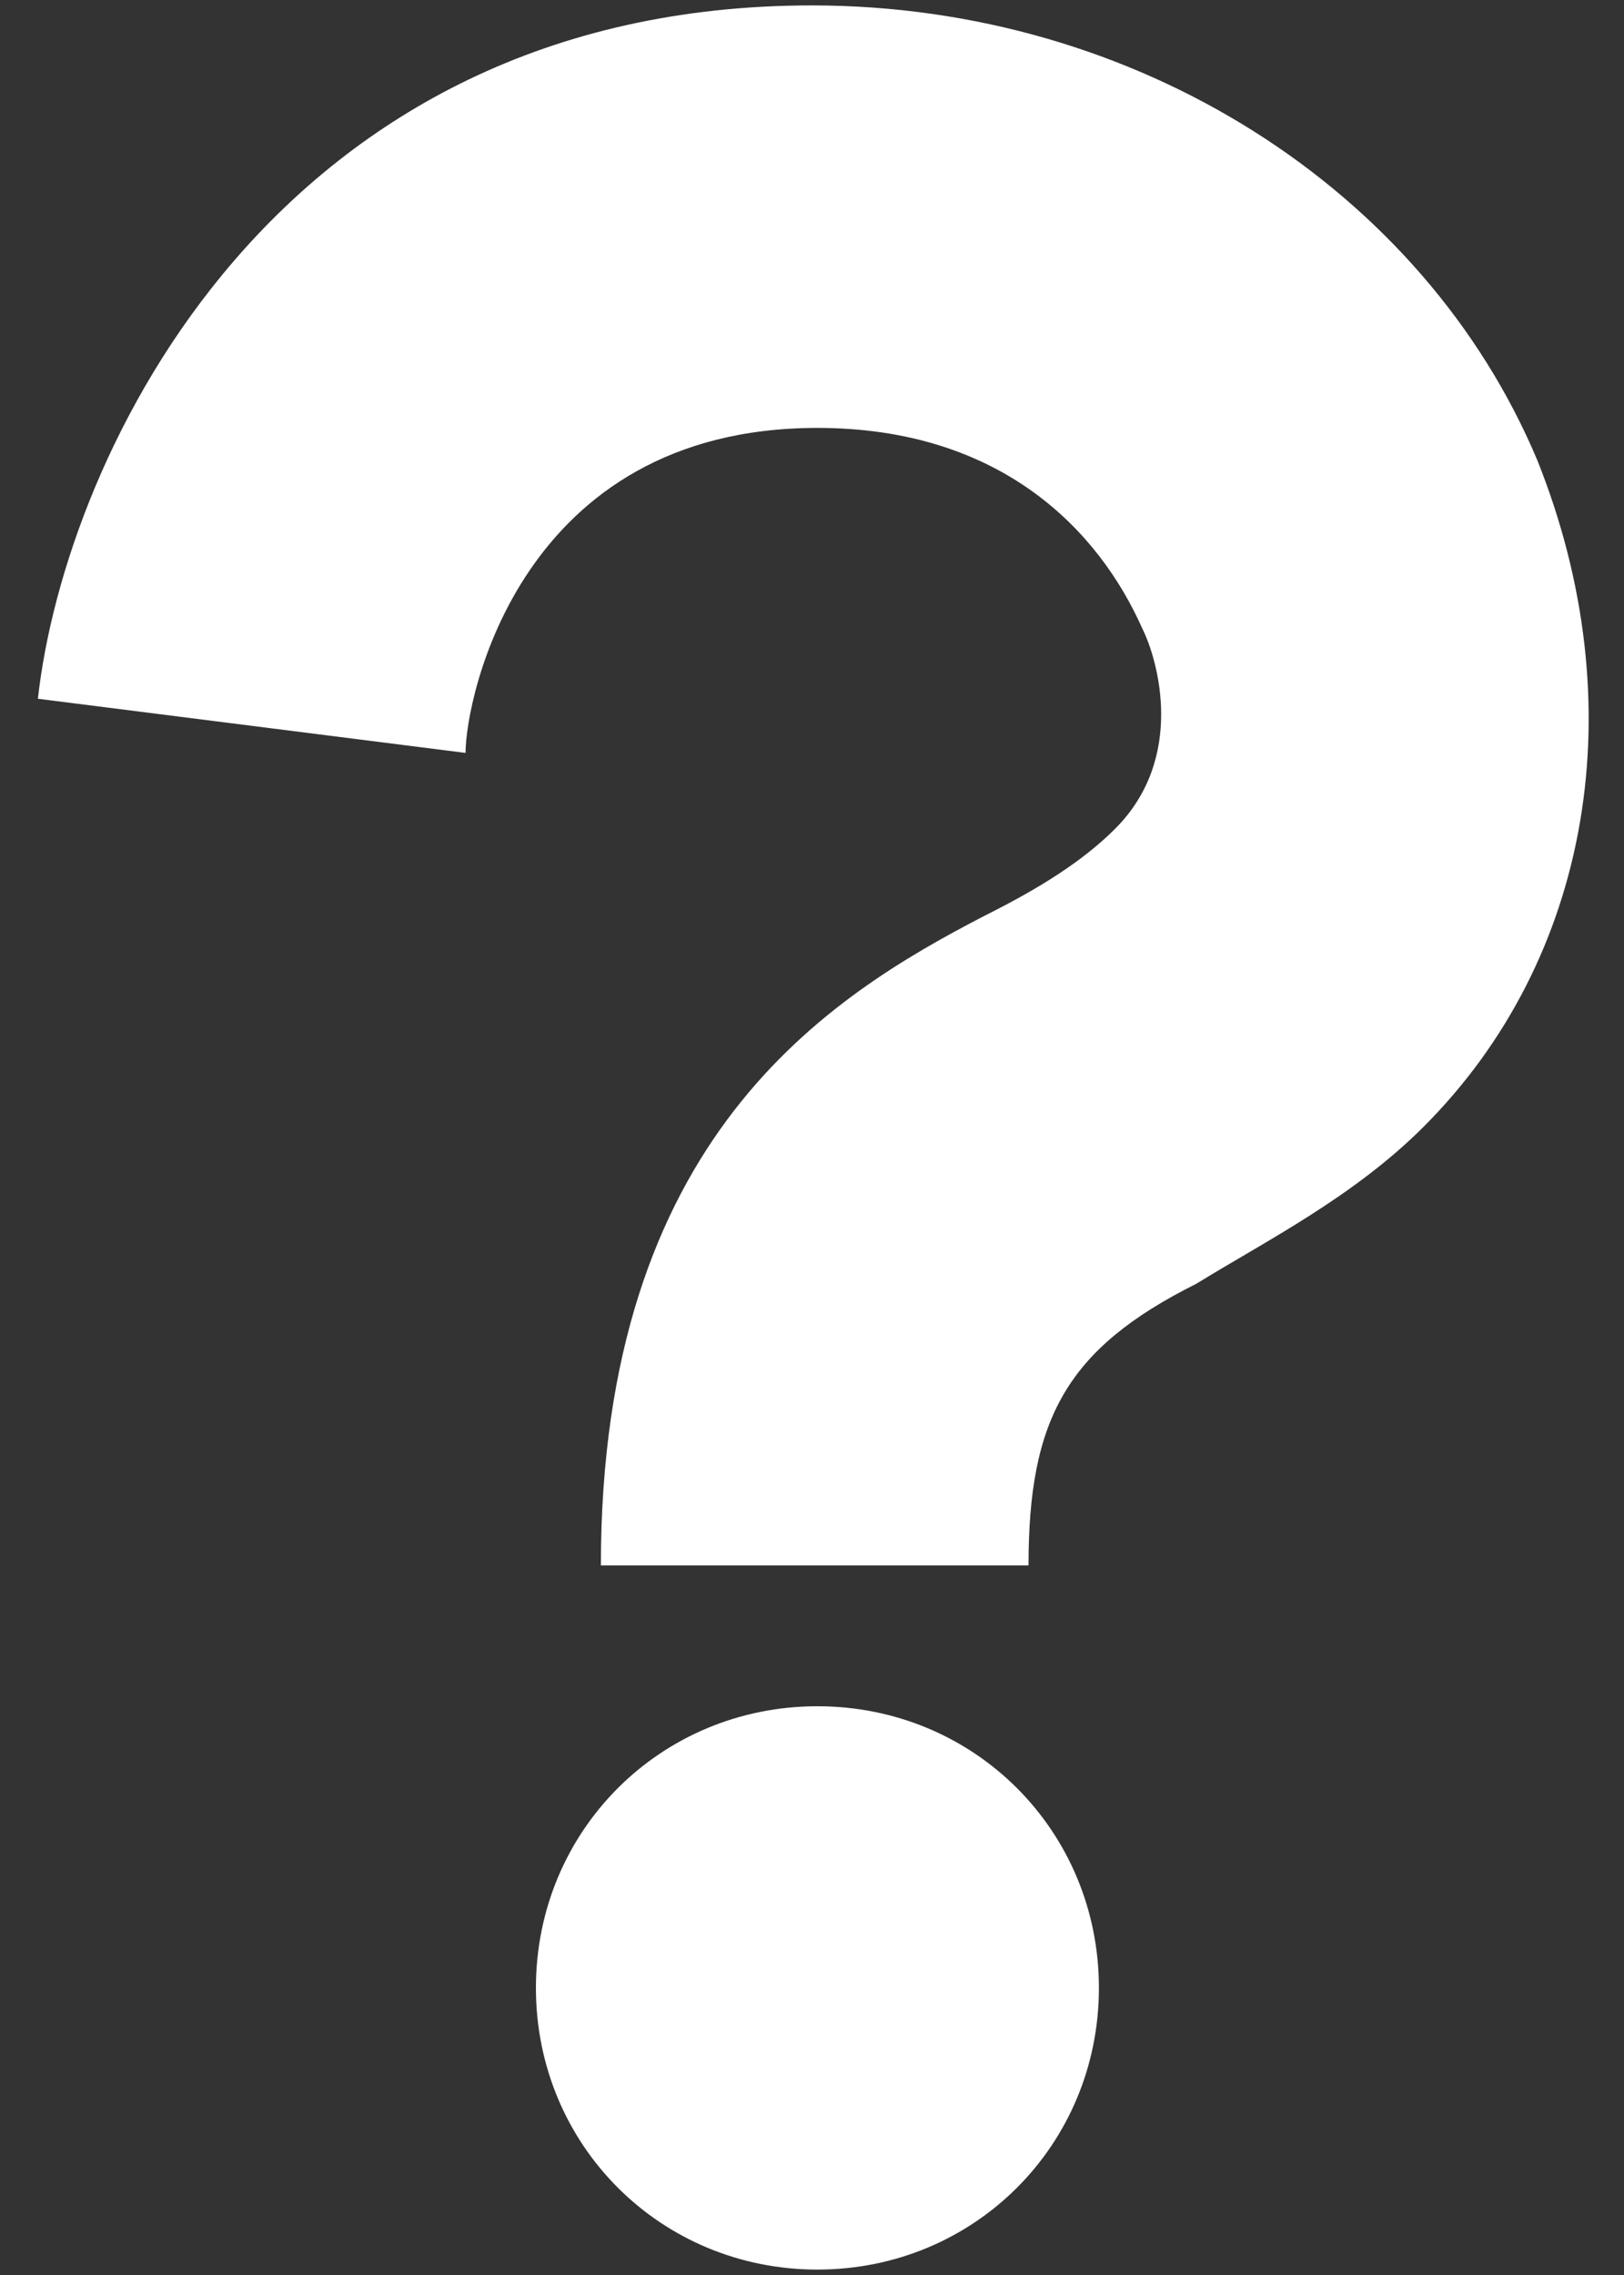
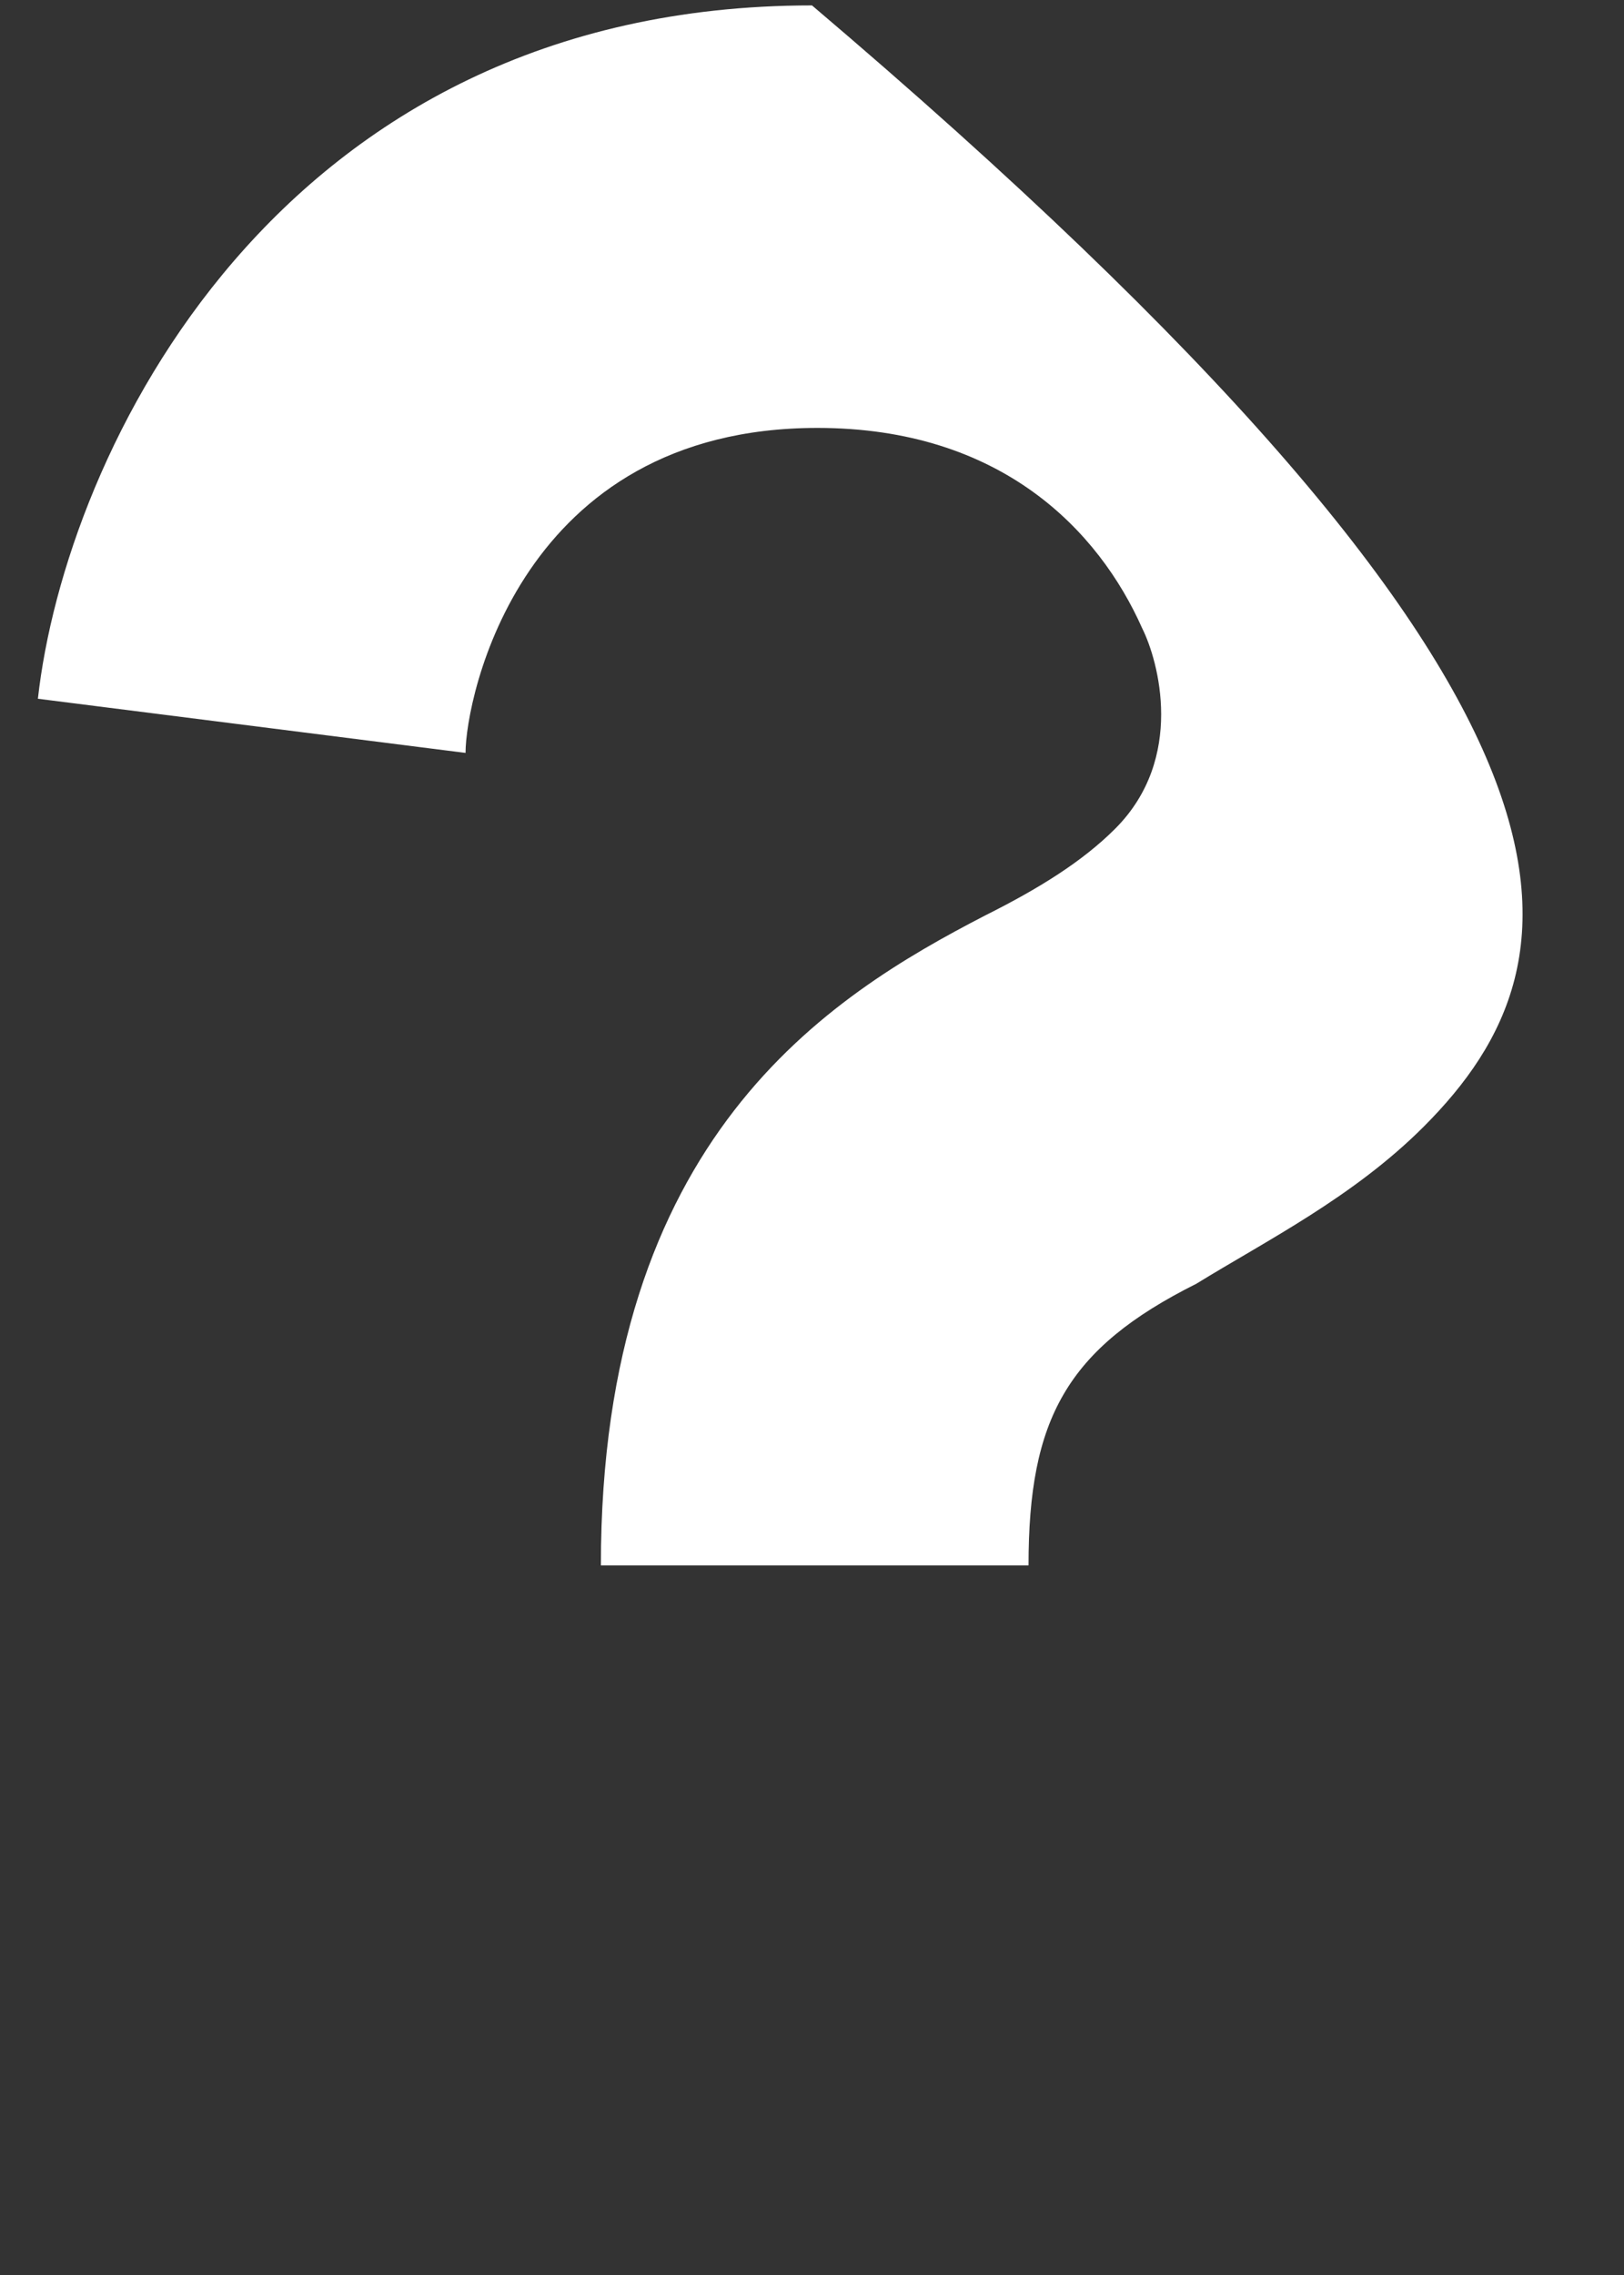
<svg xmlns="http://www.w3.org/2000/svg" width="30px" height="42px" viewBox="0 0 30 42" version="1.1">
  <rect x="0" y="0" width="30" height="42" fill="#333333" stroke="none" />
  <title>question</title>
  <desc>Created with Sketch.</desc>
  <defs />
  <g id="Symbols" stroke="none" stroke-width="1" fill="none" fill-rule="evenodd">
    <g id="parts/hazimete" transform="translate(-50, -472)" fill-rule="nonzero" fill="#FFFFFF">
      <g id="Group-21" transform="translate(0, 439)">
        <g id="question" transform="translate(50, 33)">
-           <path d="M19,28.9 L11.1,28.9 C11.1,21 15.3,18.4 18.2,16.9 C19.2,16.4 20,15.9 20.6,15.3 C21.9,14 21.4,12.2 21.1,11.6 C20.3,9.8 18.5,7.9 15.1,7.9 C9.6,7.9 8.6,12.9 8.6,13.9 L0.7,12.9 C1.2,8.4 5.1,0.1 15,0.1 C21,0.1 26.3,3.5 28.4,8.5 C30.2,13 29.4,17.7 26.3,20.8 C25,22.1 23.4,22.9 22.1,23.7 C19.7,24.9 19,26.2 19,28.9 L19,28.9 Z" id="Shape" />
-           <path d="M20.3,36.7 C20.3,39.6 18,41.9 15.1,41.9 C12.2,41.9 9.9,39.6 9.9,36.7 C9.9,33.8 12.2,31.5 15.1,31.5 C18,31.5 20.3,33.8 20.3,36.7 Z" id="Shape" />
+           <path d="M19,28.9 L11.1,28.9 C11.1,21 15.3,18.4 18.2,16.9 C19.2,16.4 20,15.9 20.6,15.3 C21.9,14 21.4,12.2 21.1,11.6 C20.3,9.8 18.5,7.9 15.1,7.9 C9.6,7.9 8.6,12.9 8.6,13.9 L0.7,12.9 C1.2,8.4 5.1,0.1 15,0.1 C30.2,13 29.4,17.7 26.3,20.8 C25,22.1 23.4,22.9 22.1,23.7 C19.7,24.9 19,26.2 19,28.9 L19,28.9 Z" id="Shape" />
        </g>
      </g>
    </g>
  </g>
</svg>